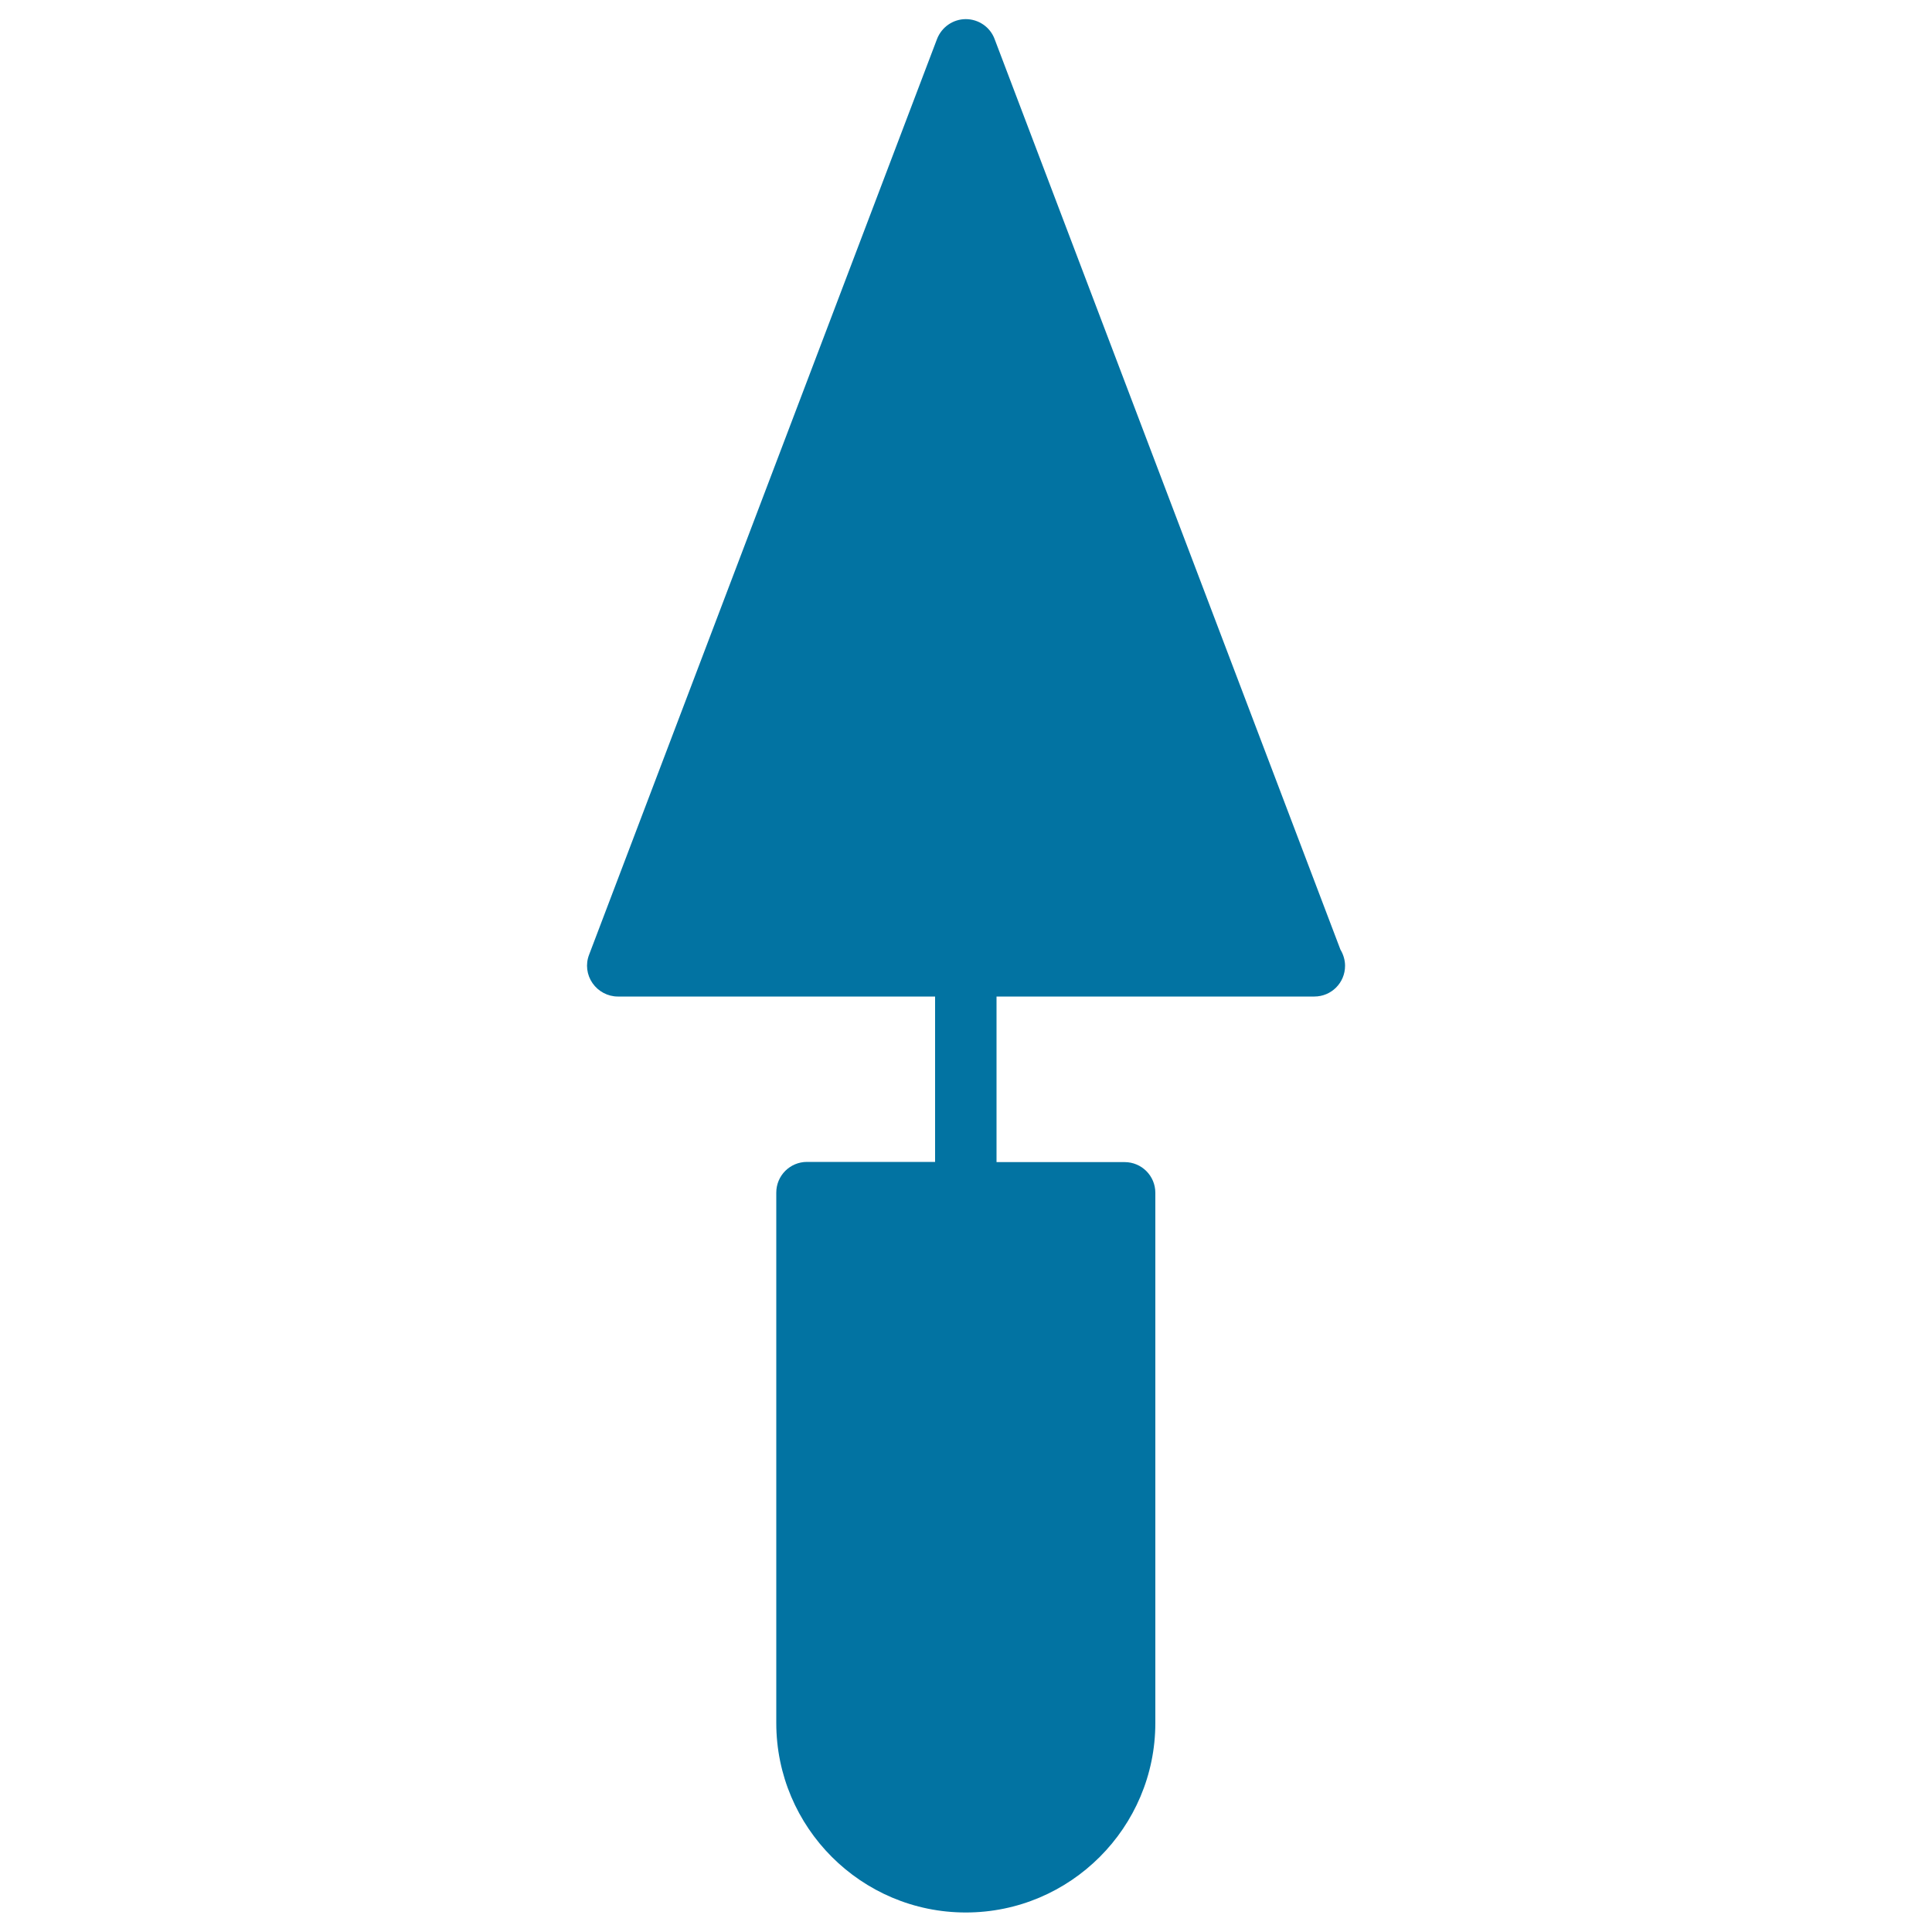
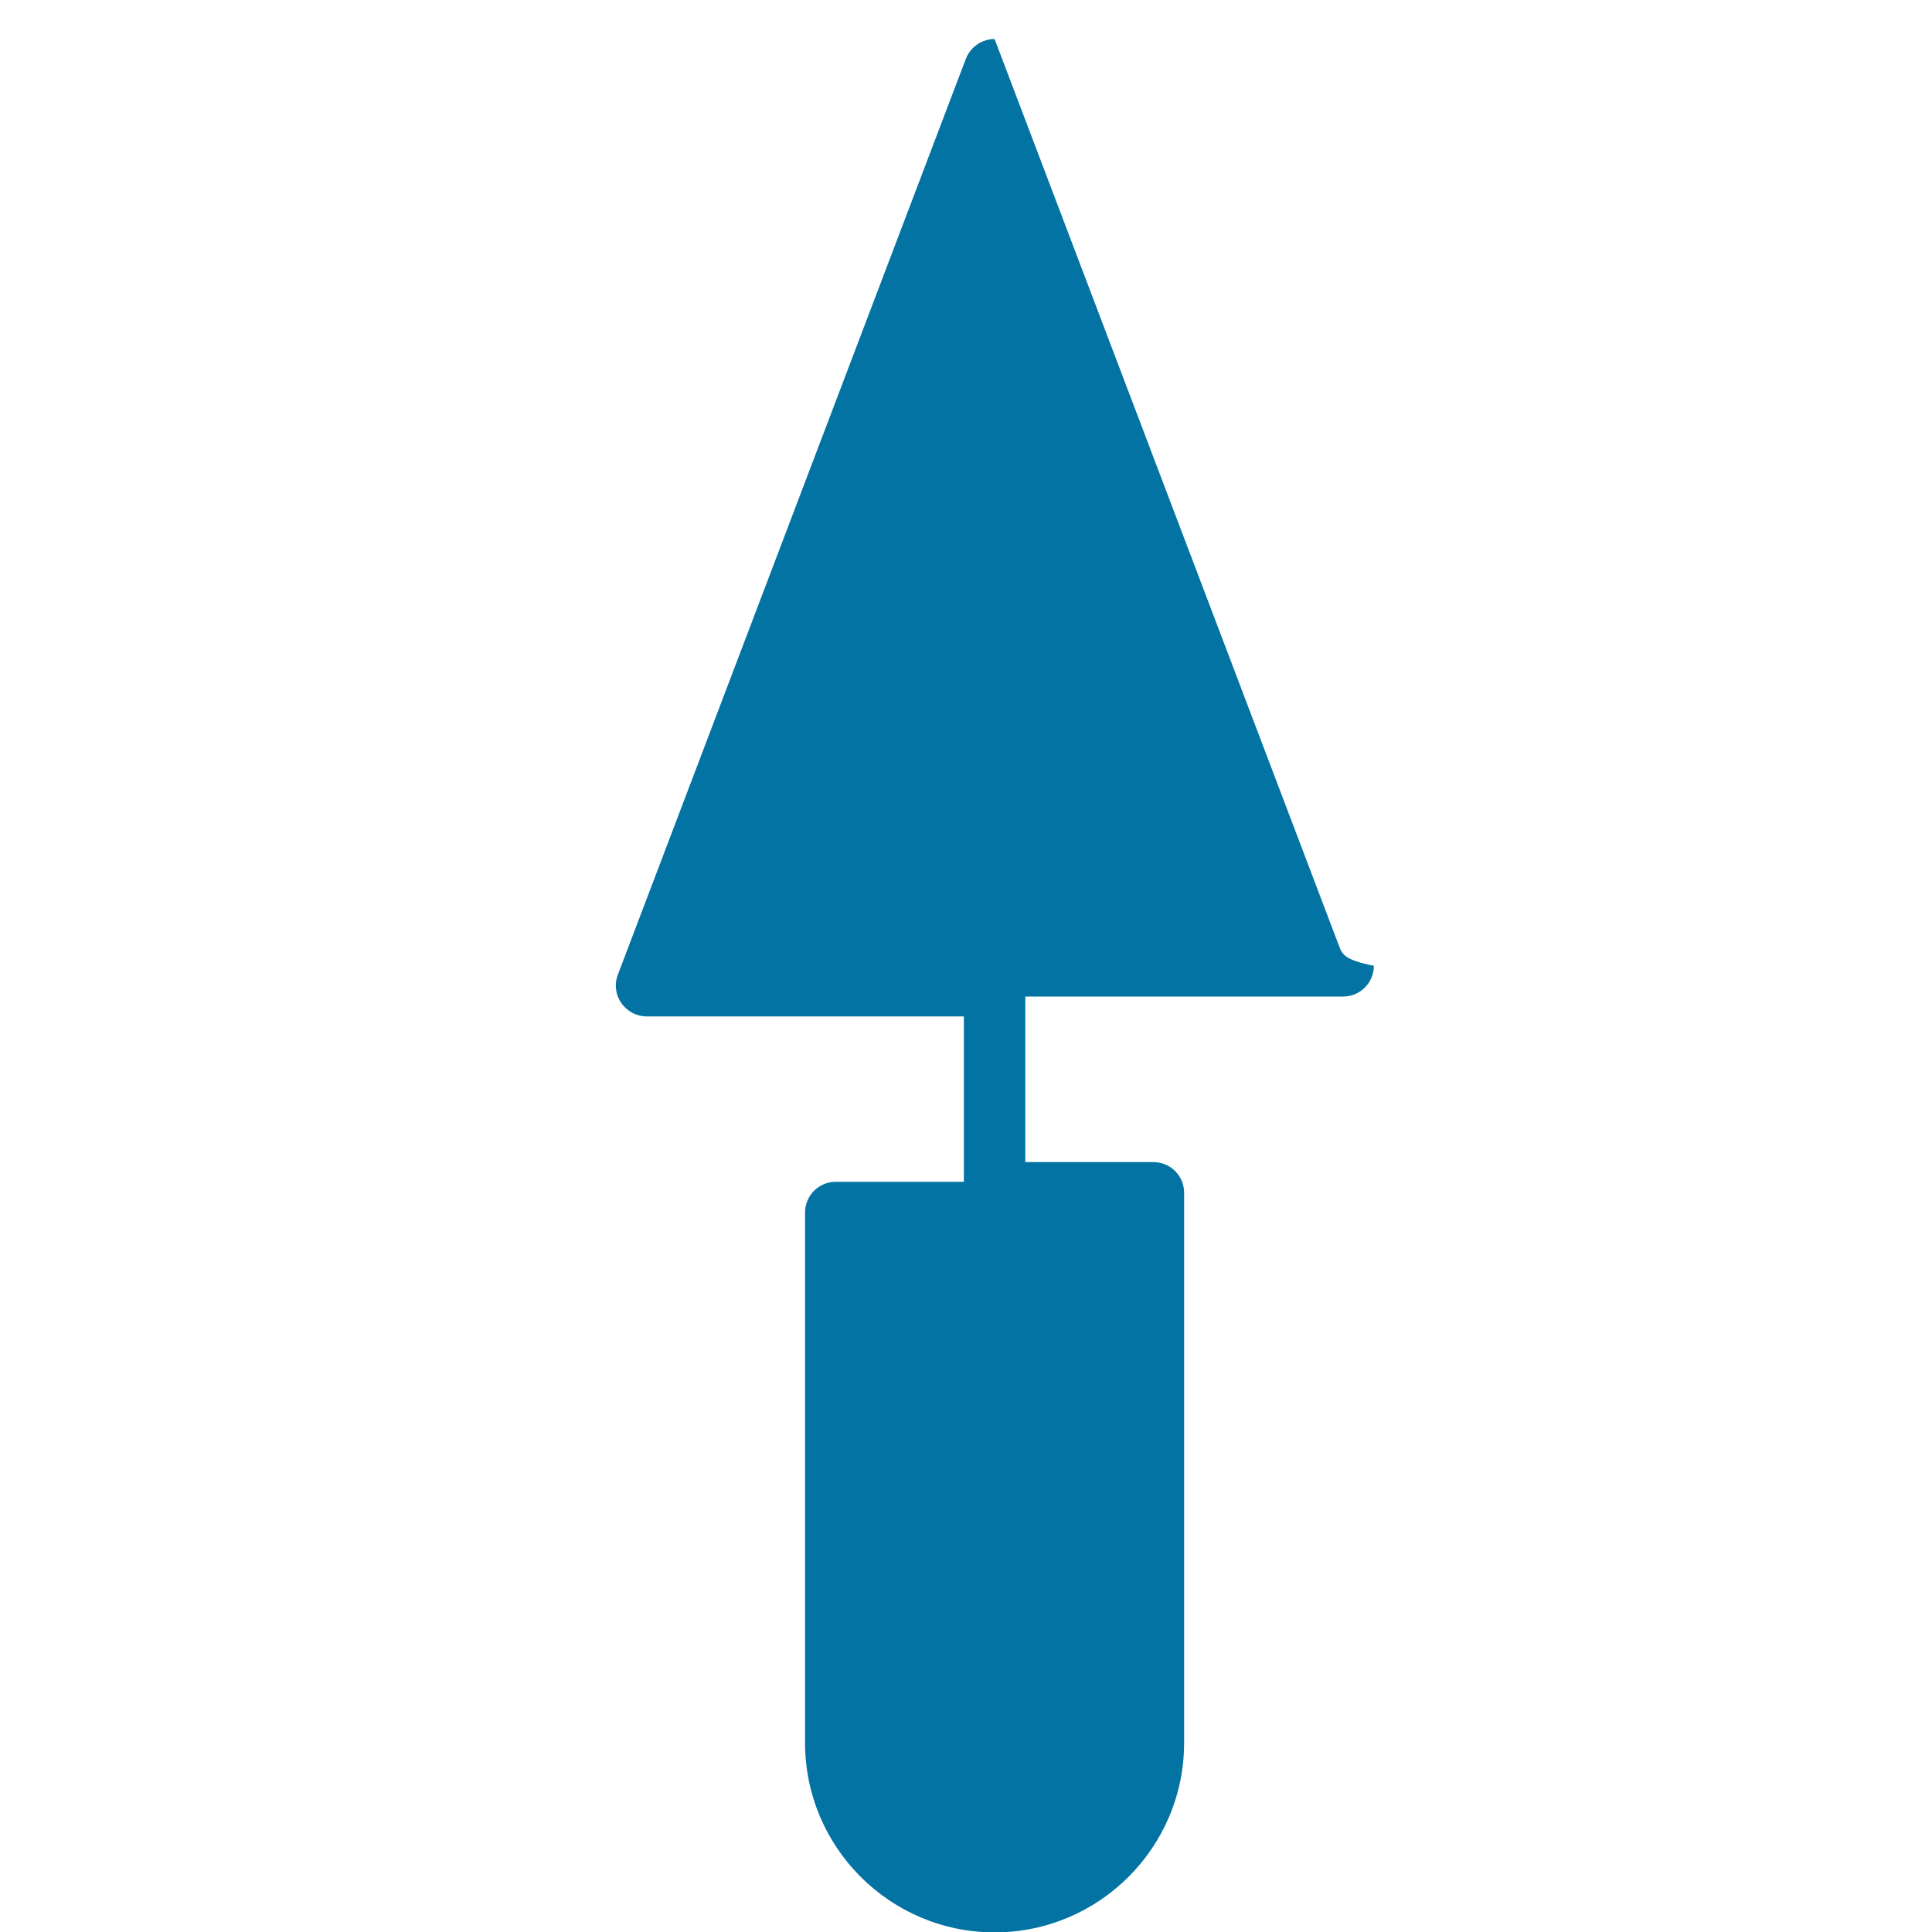
<svg xmlns="http://www.w3.org/2000/svg" viewBox="0 0 1000 1000" style="fill:#0273a2">
  <title>Triangular Shovel Outline SVG icon</title>
  <g>
-     <path d="M693.8,491.5l-179-471.3c-2.3-6.2-8.3-10.3-14.9-10.3c-6.6,0-12.5,4.1-14.9,10.3l-180.1,474c-1.9,4.9-1.2,10.4,1.8,14.7c3,4.3,7.9,6.9,13.1,6.9h164.2v85.6h-66.3c-8.8,0-15.9,7.1-15.9,15.9v274.5c0,54.1,44,98.1,98.1,98.1c54.1,0,98.1-44,98.1-98.1V617.4c0-8.8-7.1-15.9-15.9-15.9h-66.3v-85.7h164.2c0.1,0,0.2,0,0.3,0c8.8,0,15.9-7.1,15.9-15.9C696.2,496.9,695.3,494,693.8,491.5z" />
+     <path d="M693.8,491.5l-179-471.3c-6.6,0-12.5,4.1-14.9,10.3l-180.1,474c-1.9,4.9-1.2,10.4,1.8,14.7c3,4.3,7.9,6.9,13.1,6.9h164.2v85.6h-66.3c-8.8,0-15.9,7.1-15.9,15.9v274.5c0,54.1,44,98.1,98.1,98.1c54.1,0,98.1-44,98.1-98.1V617.4c0-8.8-7.1-15.9-15.9-15.9h-66.3v-85.7h164.2c0.1,0,0.2,0,0.3,0c8.8,0,15.9-7.1,15.9-15.9C696.2,496.9,695.3,494,693.8,491.5z" />
  </g>
</svg>